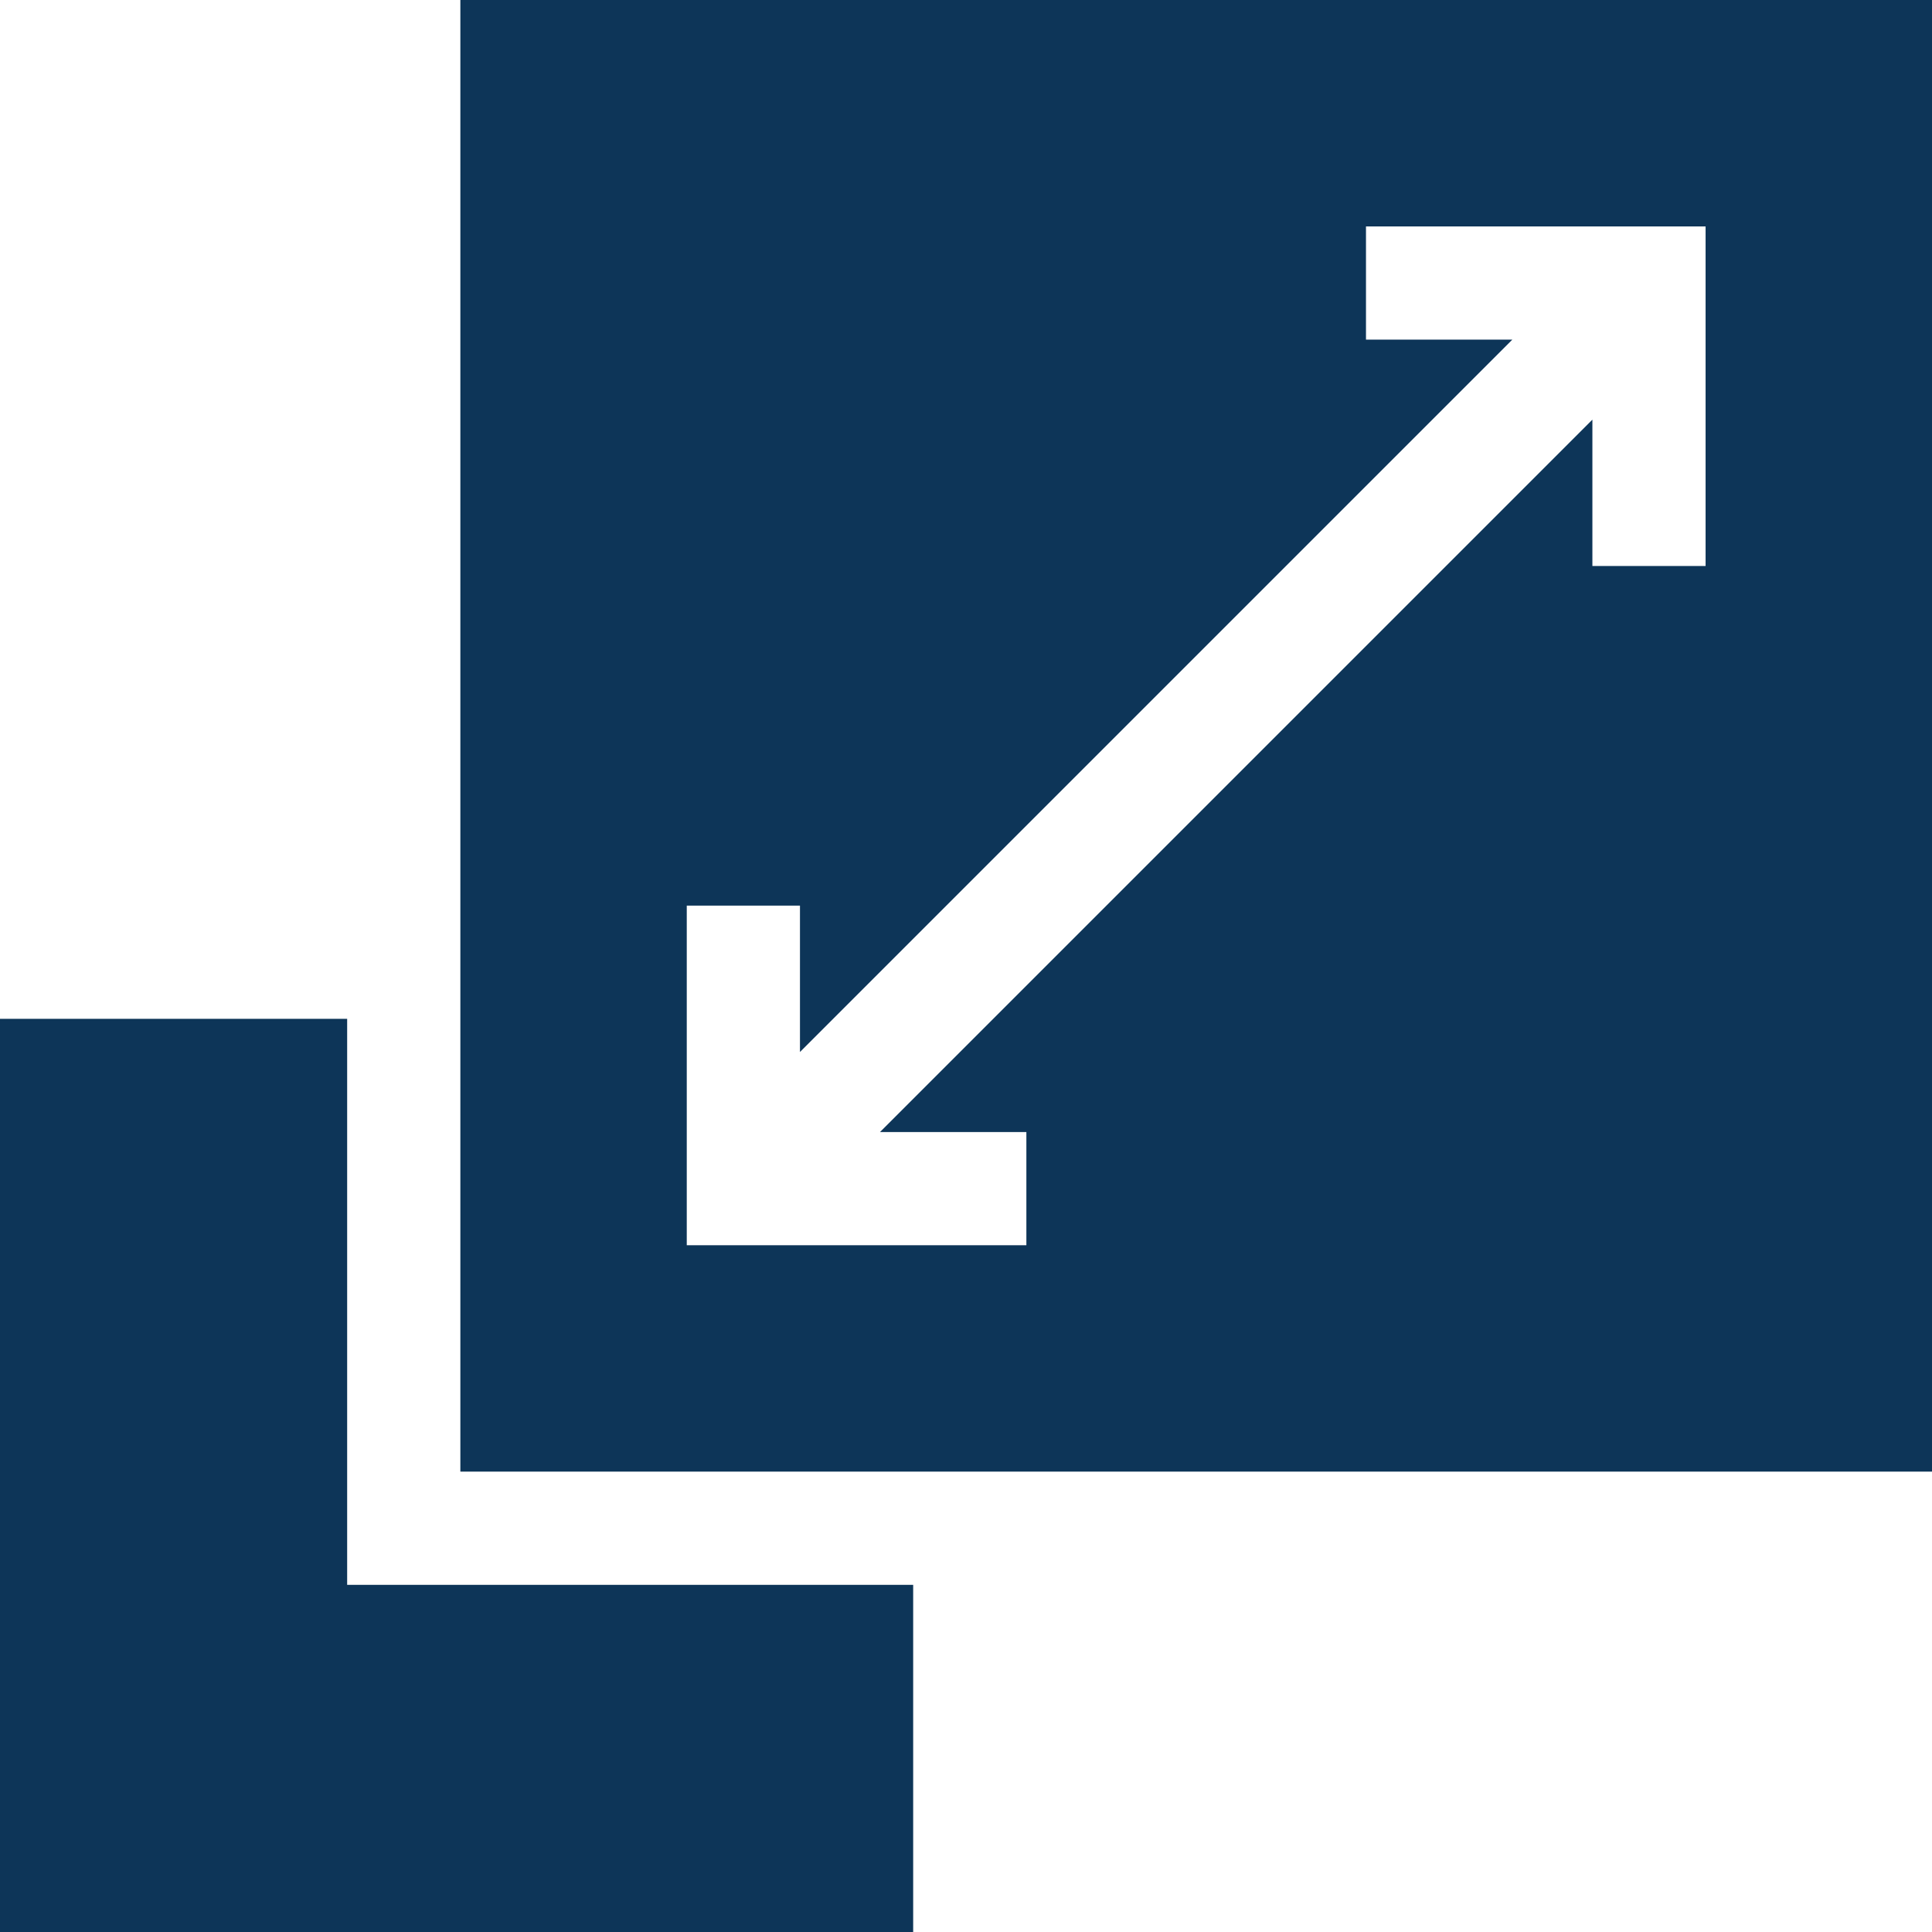
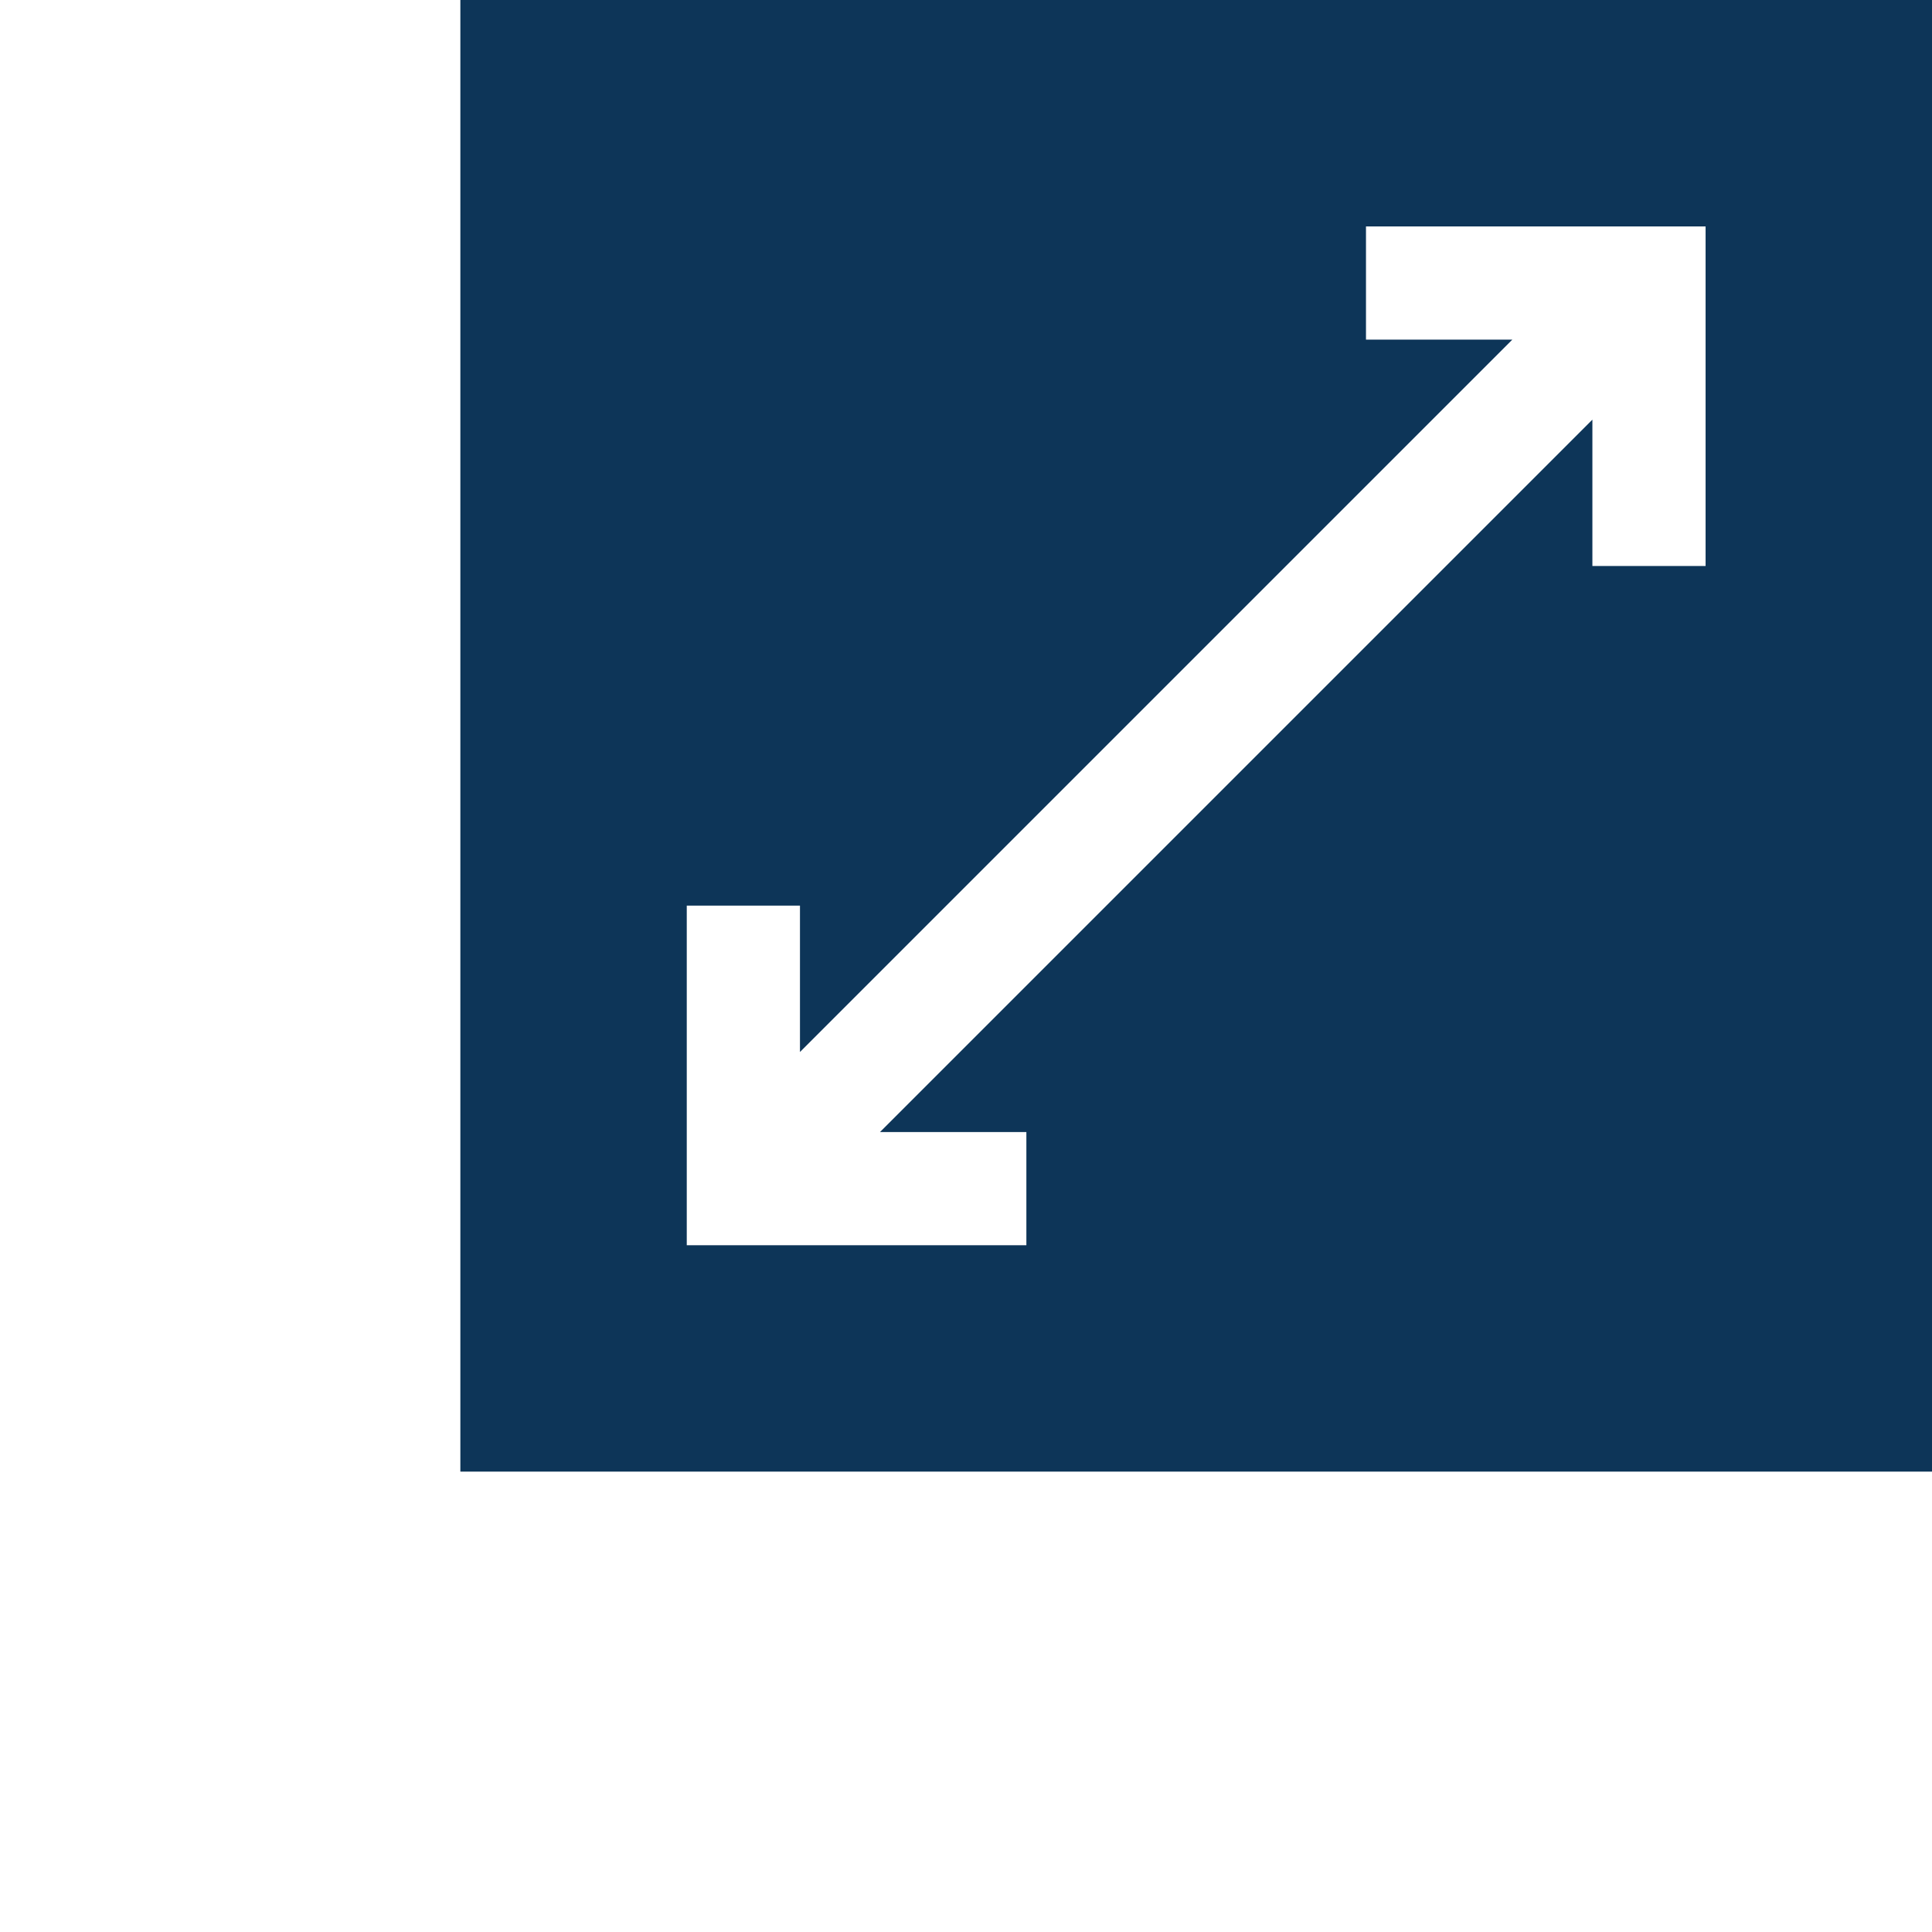
<svg xmlns="http://www.w3.org/2000/svg" version="1.1" id="Capa_1" x="0px" y="0px" width="512px" height="512px" viewBox="0 0 512 512" enable-background="new 0 0 512 512" xml:space="preserve">
  <g>
    <path fill="#0D3558" d="M122,0v390h390V0H122z M452,150h-30v-38.789L233.211,300H272v30h-90v-90h30v38.789L400.789,90H362V60h90   V150z" />
-     <path fill="#0D3558" d="M92,420V270H0v242h242v-92H92z" />
  </g>
</svg>